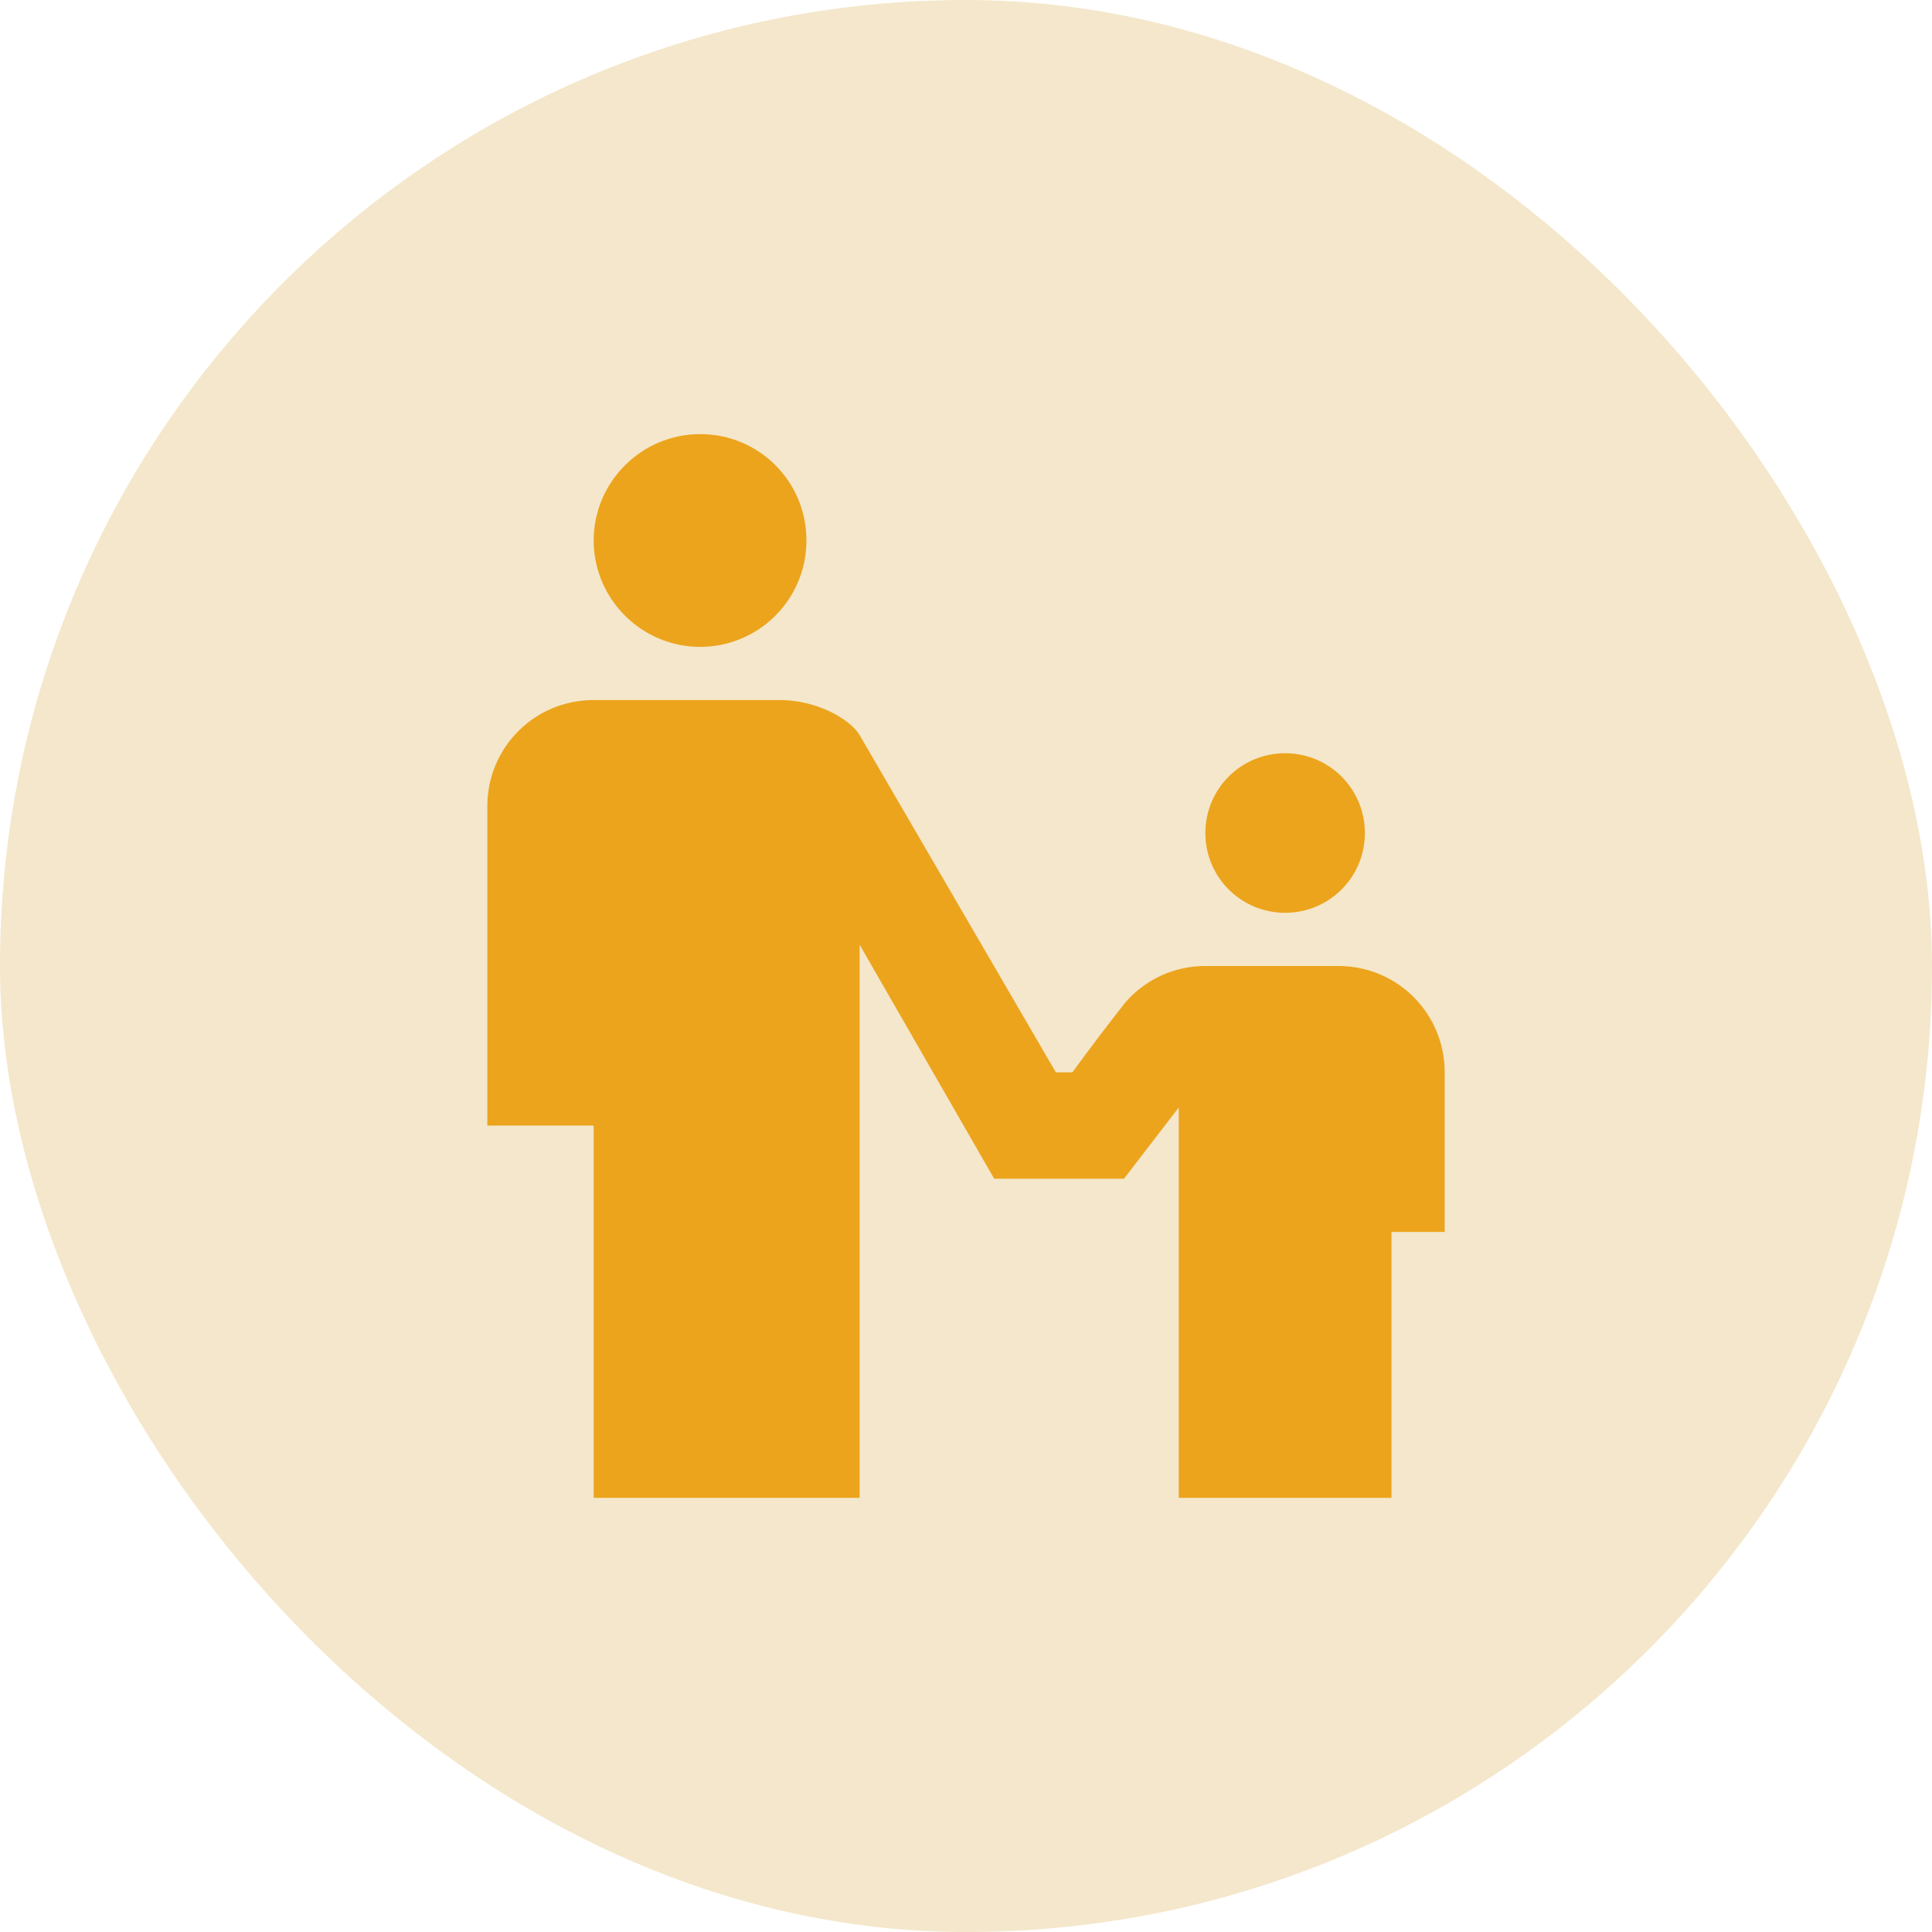
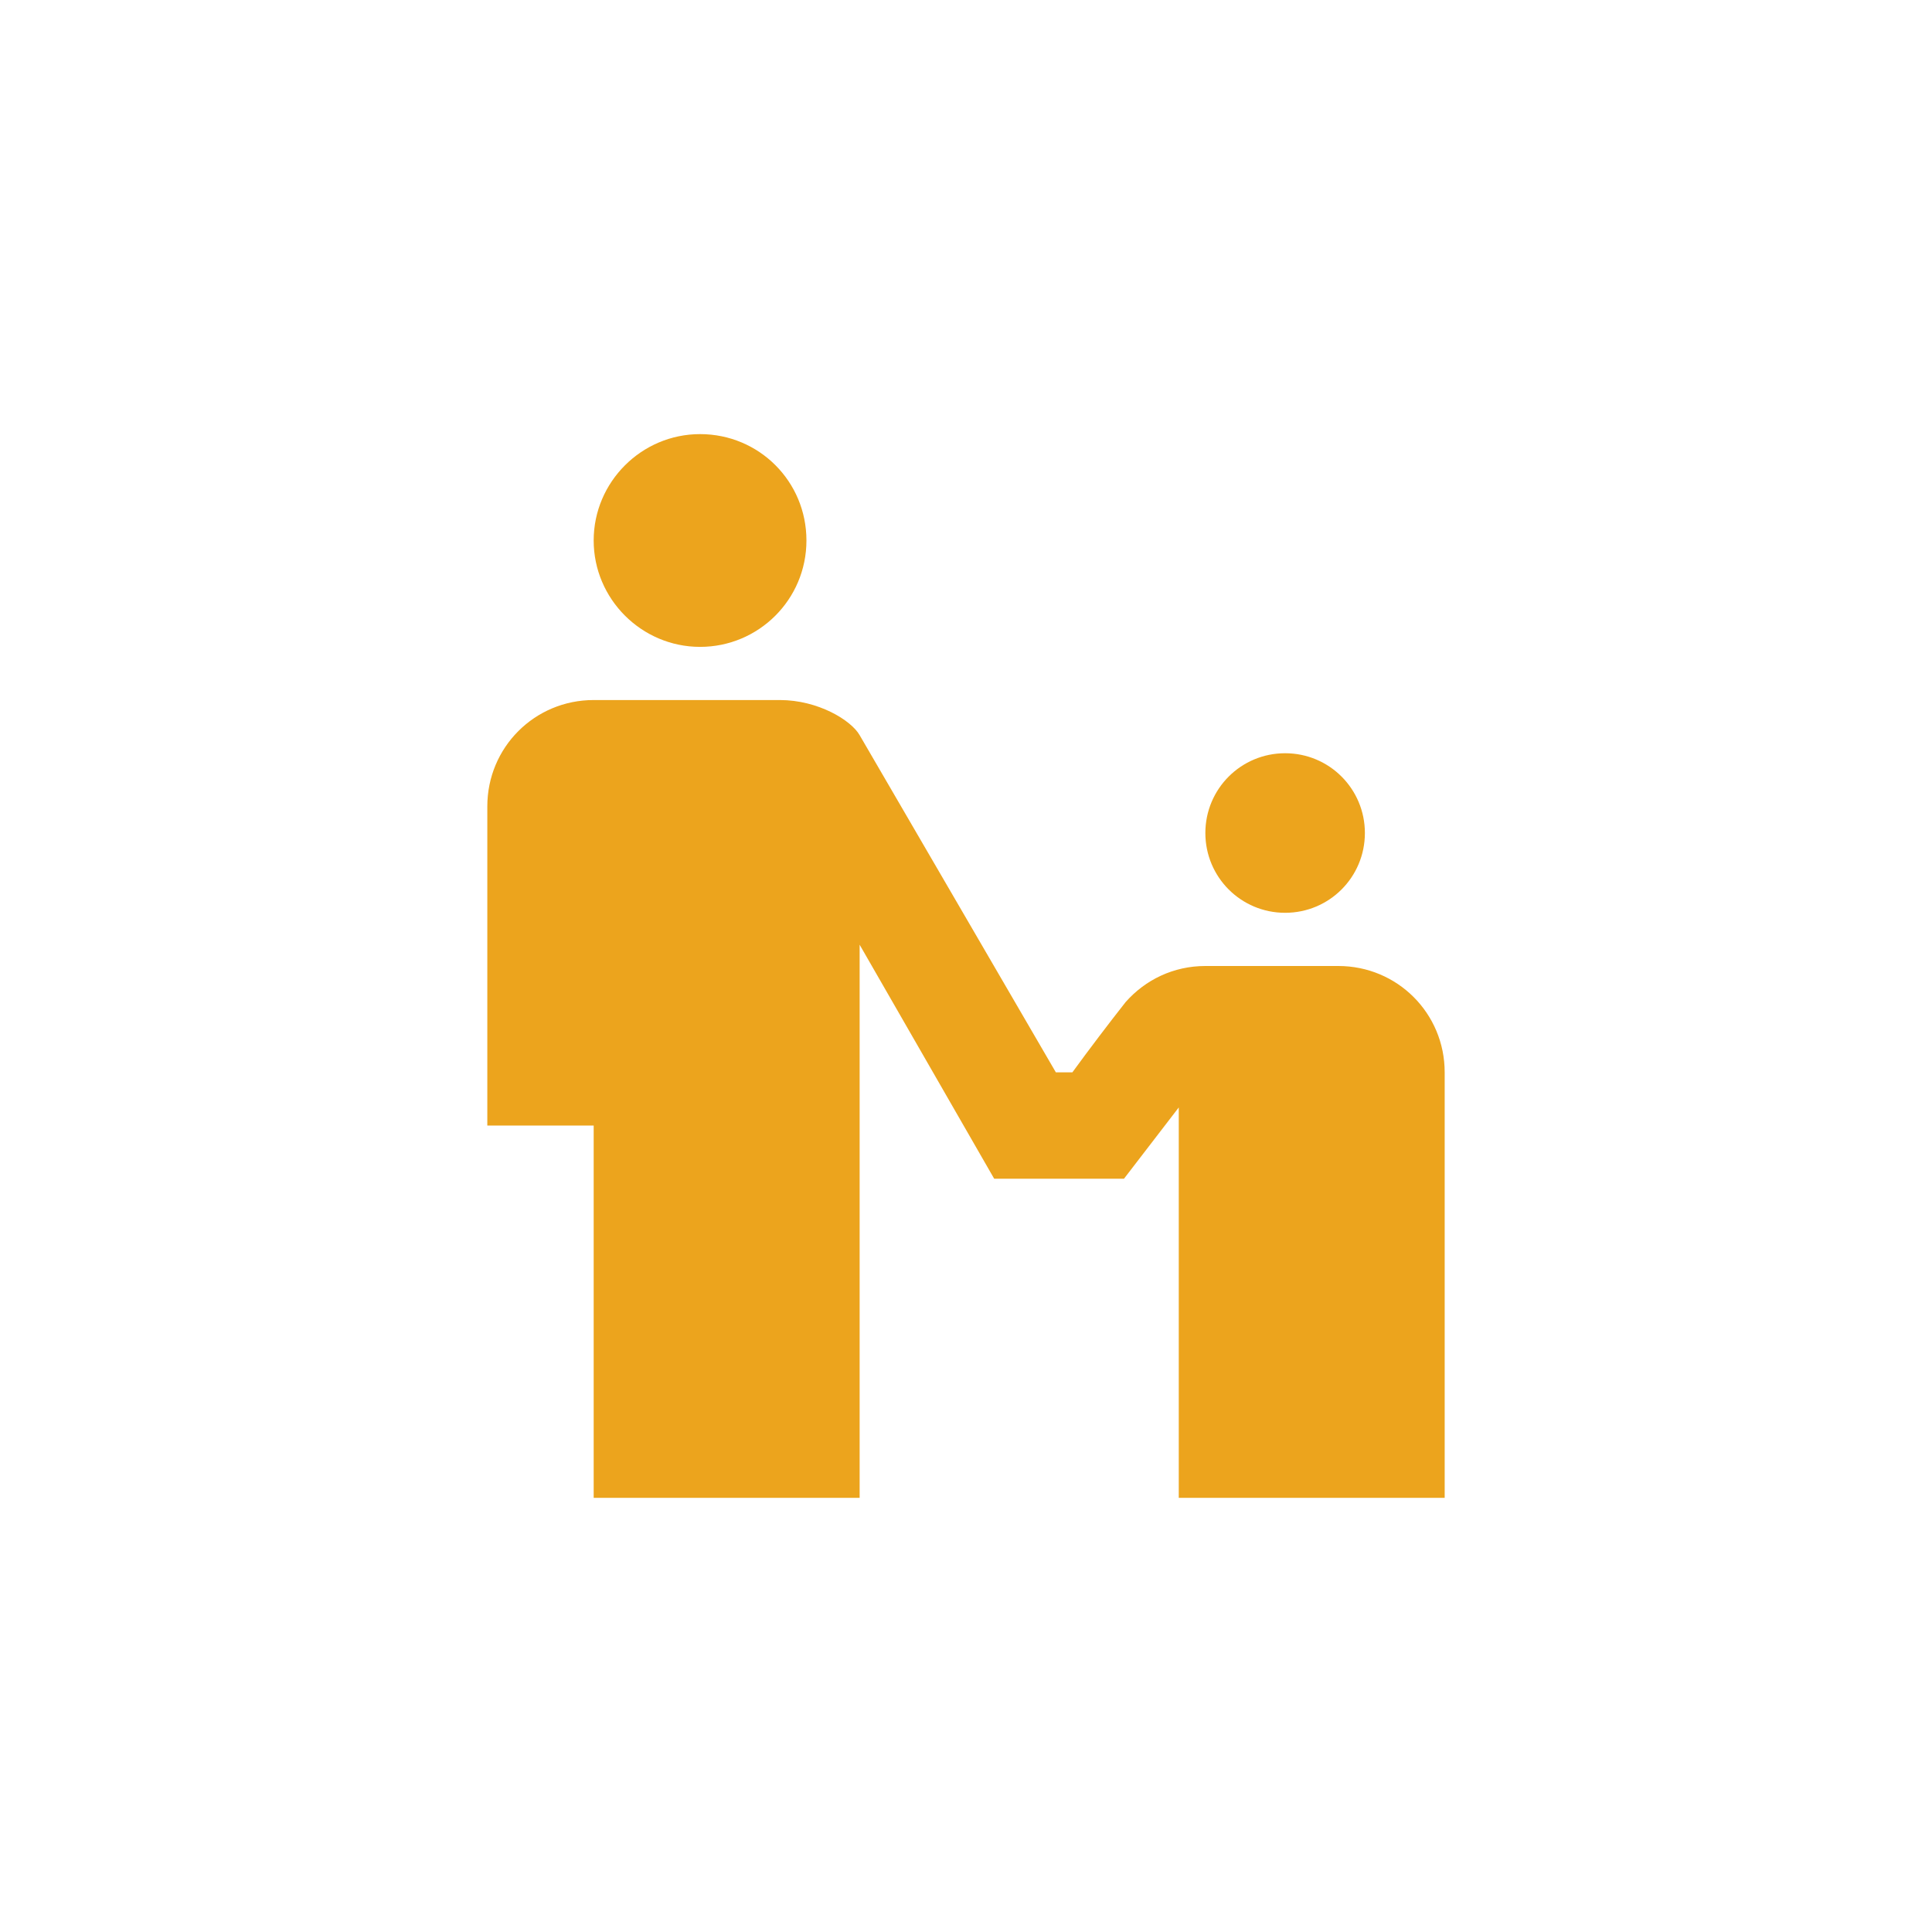
<svg xmlns="http://www.w3.org/2000/svg" width="56" height="56" viewBox="0 0 56 56" fill="none">
-   <rect width="56" height="56" rx="28" fill="#F4E7CB" />
-   <path d="M20.292 12.583C18.596 12.583 17.208 13.97 17.208 15.666C17.208 17.362 18.596 18.75 20.292 18.75C21.988 18.75 23.375 17.378 23.375 15.666C23.375 13.955 22.003 12.583 20.292 12.583ZM17.208 20.291C15.497 20.291 14.125 21.663 14.125 23.375V32.625H17.208V43.416H24.917V27.383L28.817 34.166H32.579L34.167 32.1V43.416H40.333V35.708H41.875V31.083C41.875 29.372 40.503 28 38.792 28H34.938C34.013 28 33.195 28.401 32.625 29.048C32.116 29.695 31.577 30.405 31.083 31.083H30.605L24.917 21.309C24.67 20.877 23.714 20.291 22.604 20.291H17.208ZM37.25 21.833C35.97 21.833 34.938 22.866 34.938 24.145C34.938 25.425 35.97 26.458 37.25 26.458C38.53 26.458 39.562 25.425 39.562 24.145C39.562 22.866 38.53 21.833 37.25 21.833Z" fill="#ECA41D" />
+   <path d="M20.292 12.583C18.596 12.583 17.208 13.97 17.208 15.666C17.208 17.362 18.596 18.75 20.292 18.75C21.988 18.75 23.375 17.378 23.375 15.666C23.375 13.955 22.003 12.583 20.292 12.583ZM17.208 20.291C15.497 20.291 14.125 21.663 14.125 23.375V32.625H17.208V43.416H24.917V27.383L28.817 34.166H32.579L34.167 32.1V43.416H40.333H41.875V31.083C41.875 29.372 40.503 28 38.792 28H34.938C34.013 28 33.195 28.401 32.625 29.048C32.116 29.695 31.577 30.405 31.083 31.083H30.605L24.917 21.309C24.67 20.877 23.714 20.291 22.604 20.291H17.208ZM37.25 21.833C35.97 21.833 34.938 22.866 34.938 24.145C34.938 25.425 35.97 26.458 37.25 26.458C38.53 26.458 39.562 25.425 39.562 24.145C39.562 22.866 38.53 21.833 37.25 21.833Z" fill="#ECA41D" />
</svg>